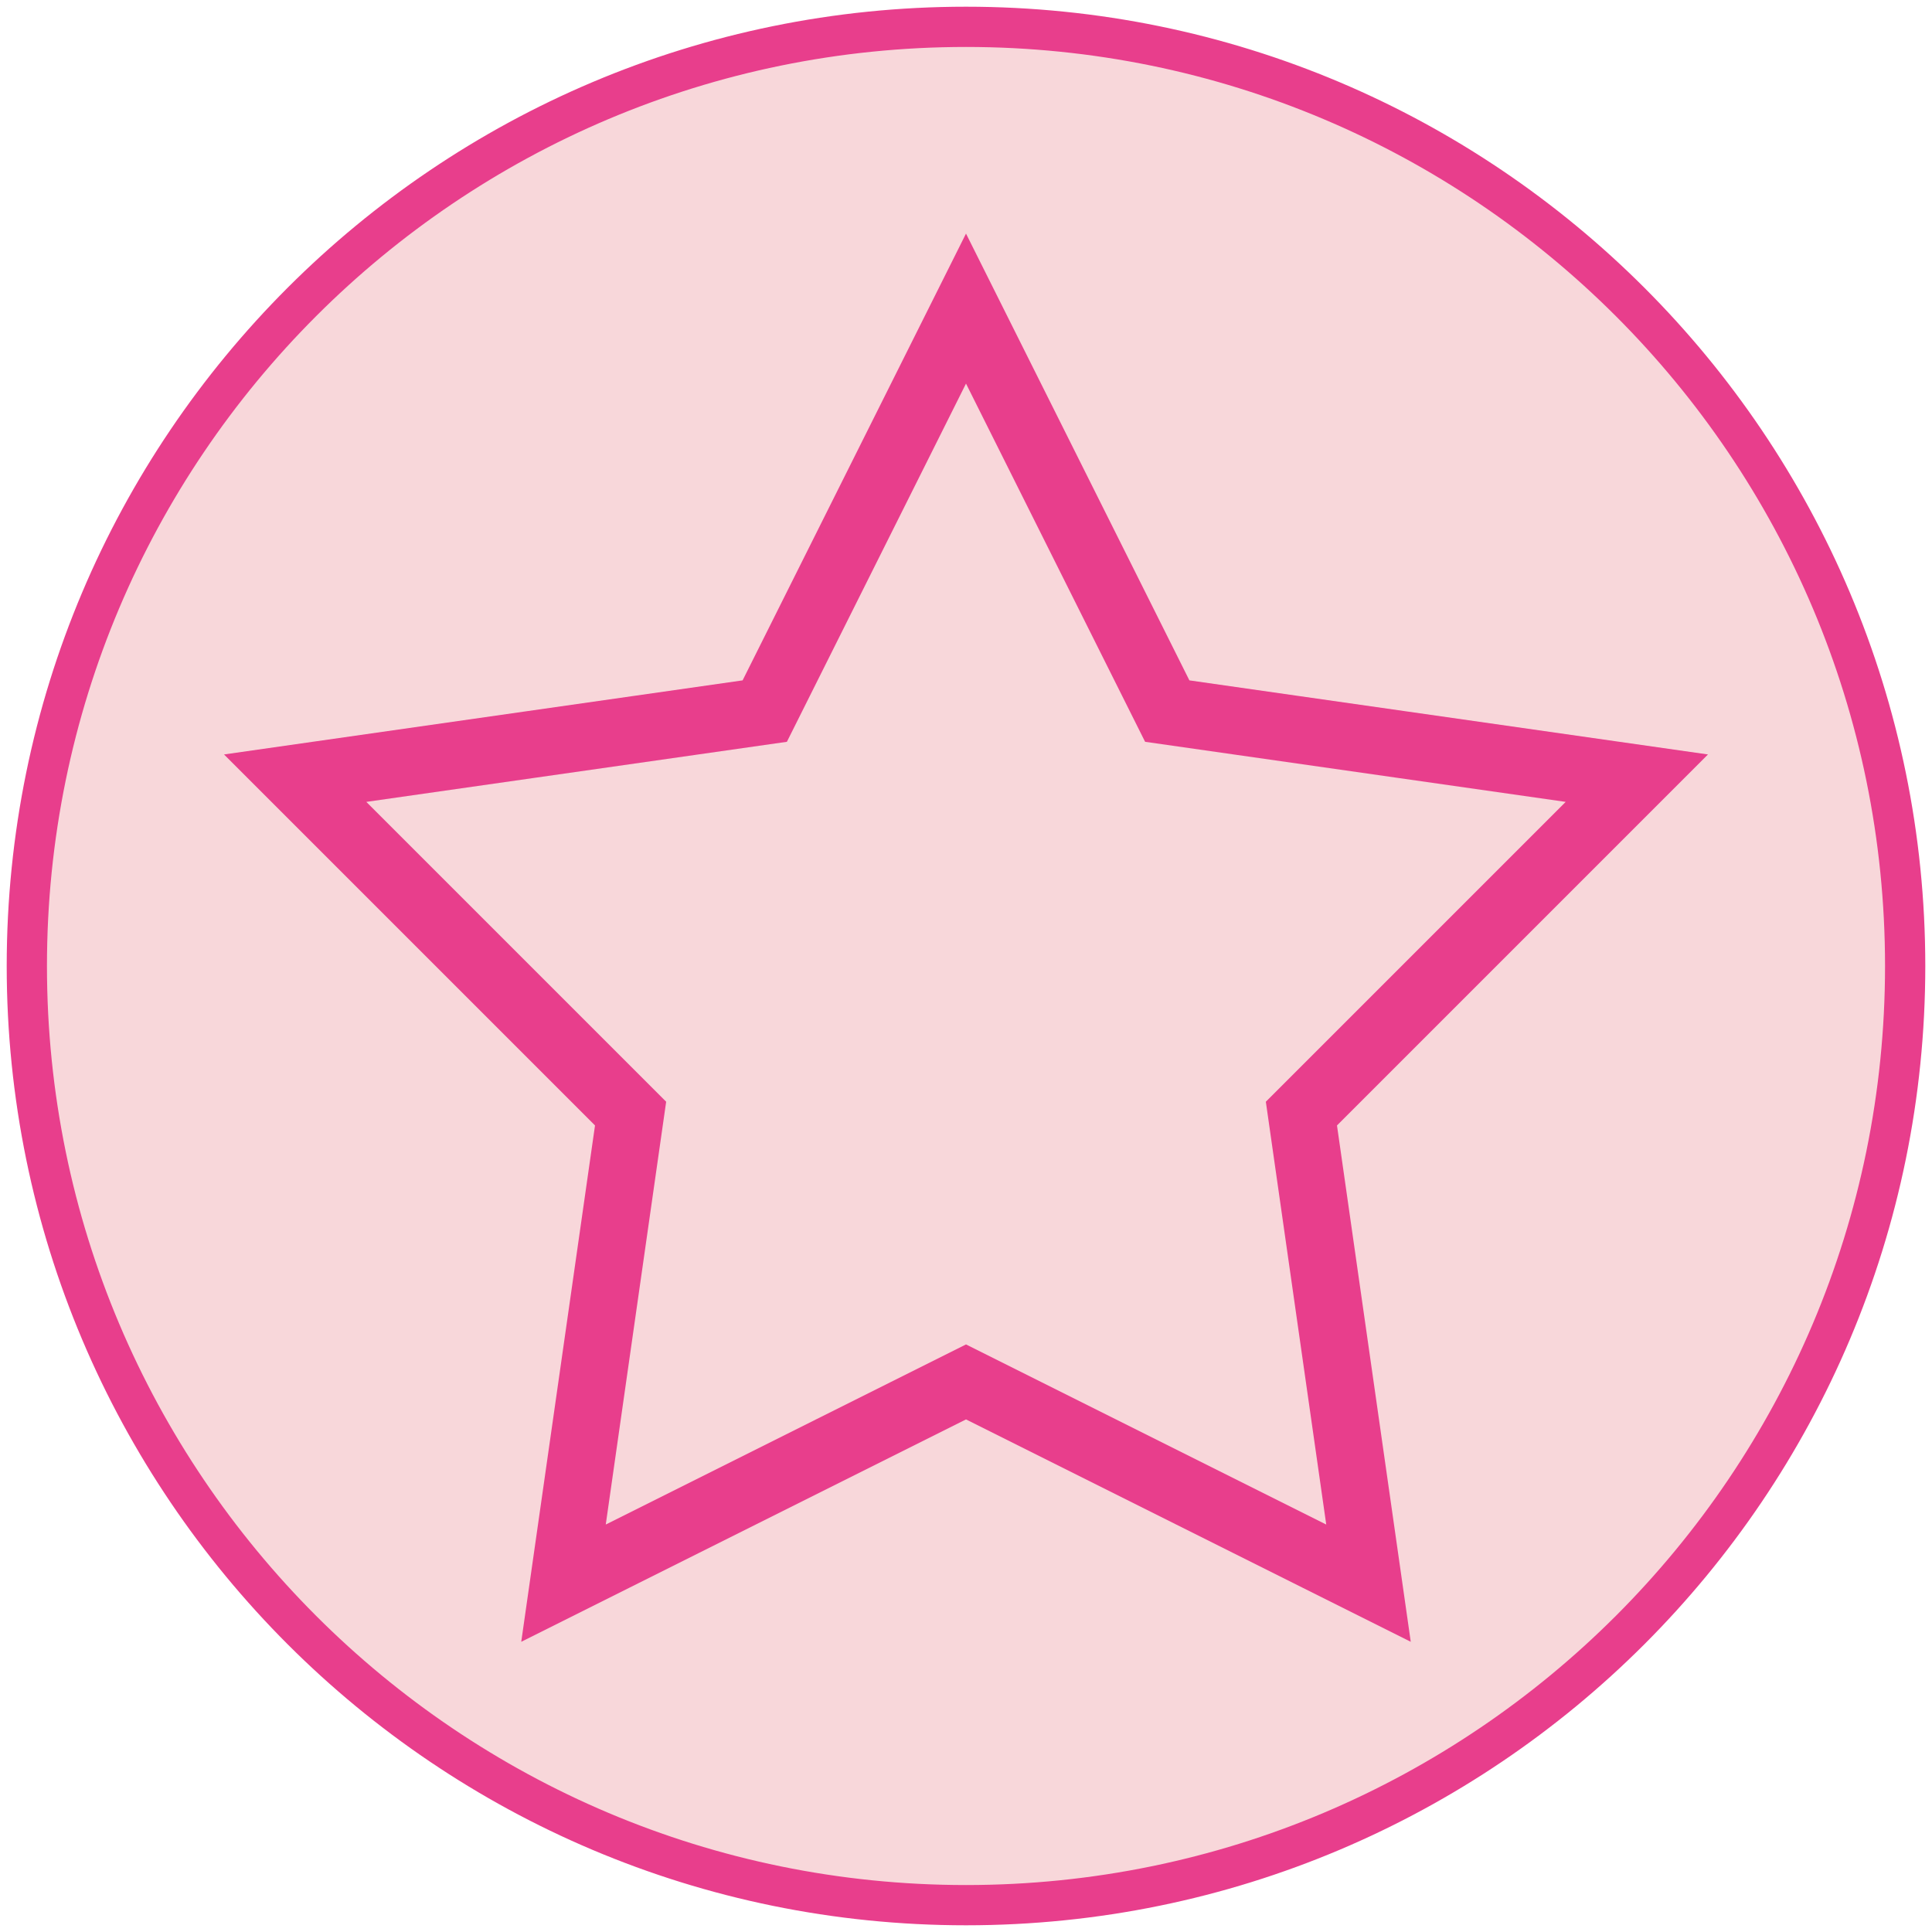
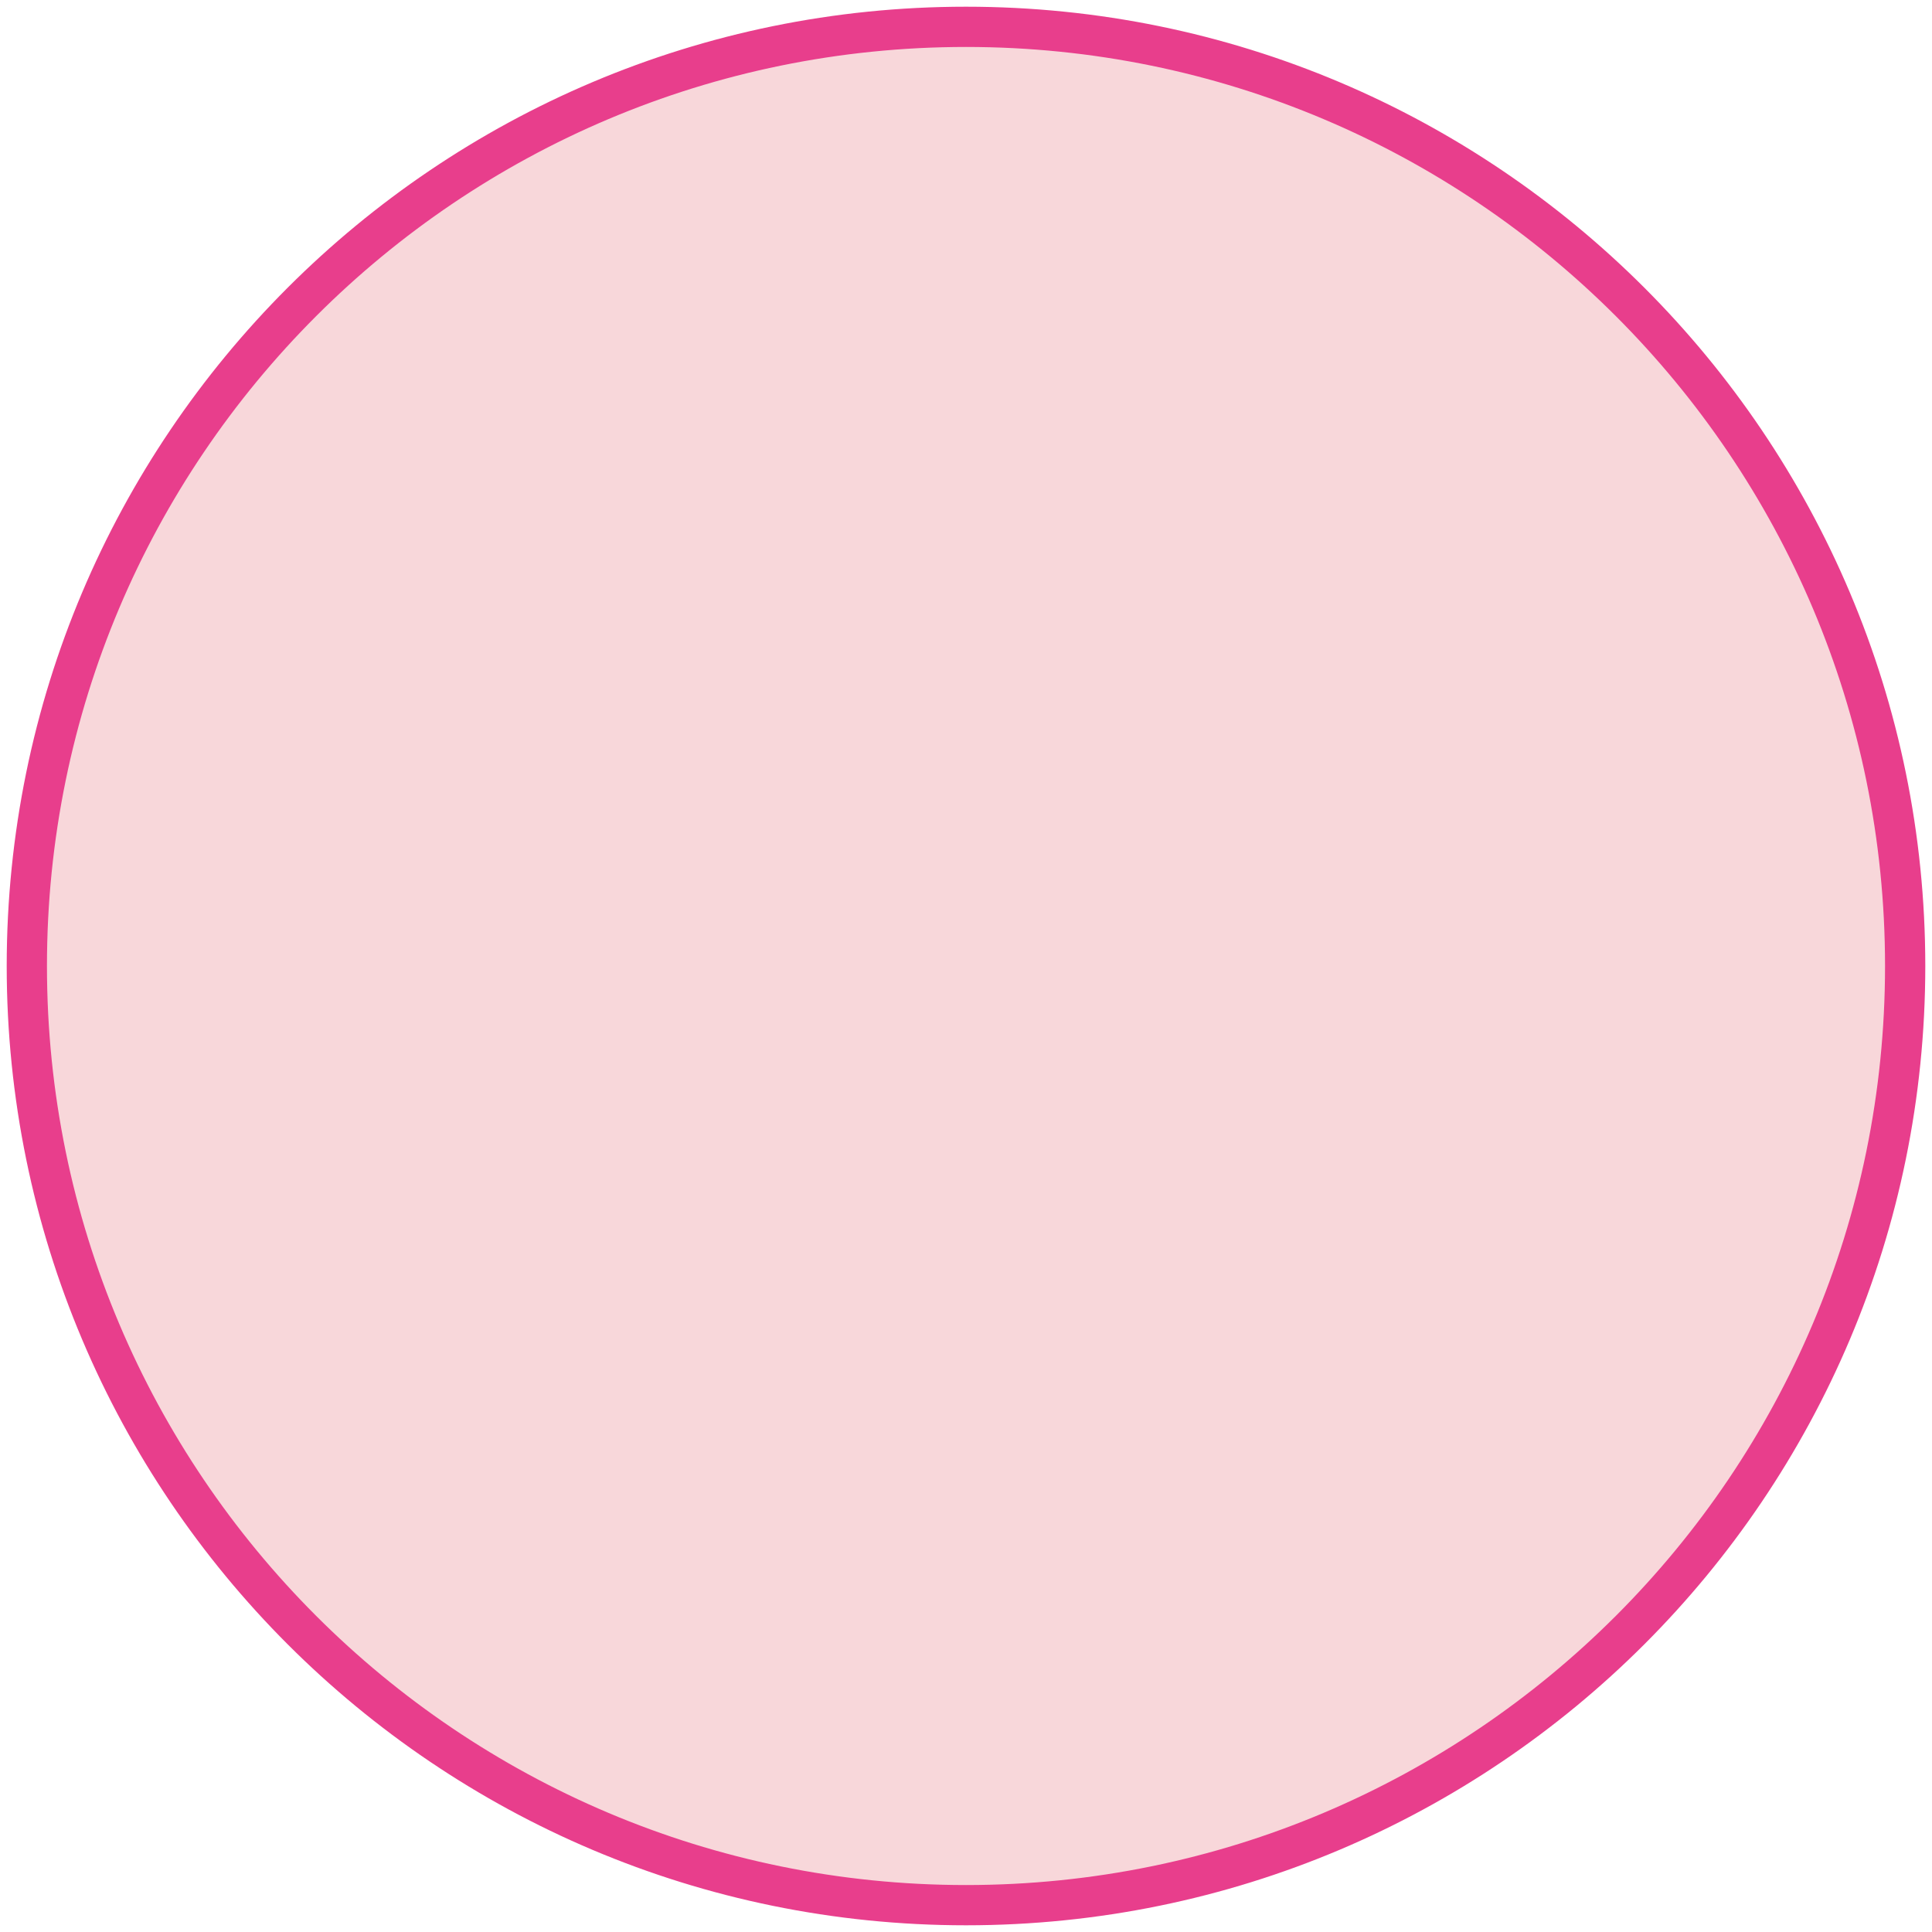
<svg xmlns="http://www.w3.org/2000/svg" width="144" height="144" viewBox="0 0 144 144" fill="none">
  <path d="M72 142C110.66 142 142 110.66 142 72C142 33.34 110.66 2 72 2C33.34 2 2 33.34 2 72C2 110.66 33.34 142 72 142Z" fill="#F8D7DA" stroke="#E83E8C" stroke-width="3" />
-   <path d="M72 23L87 53L122 58L97 83L102 118L72 103L42 118L47 83L22 58L57 53L72 23Z" stroke="#E83E8C" stroke-width="5" />
</svg>